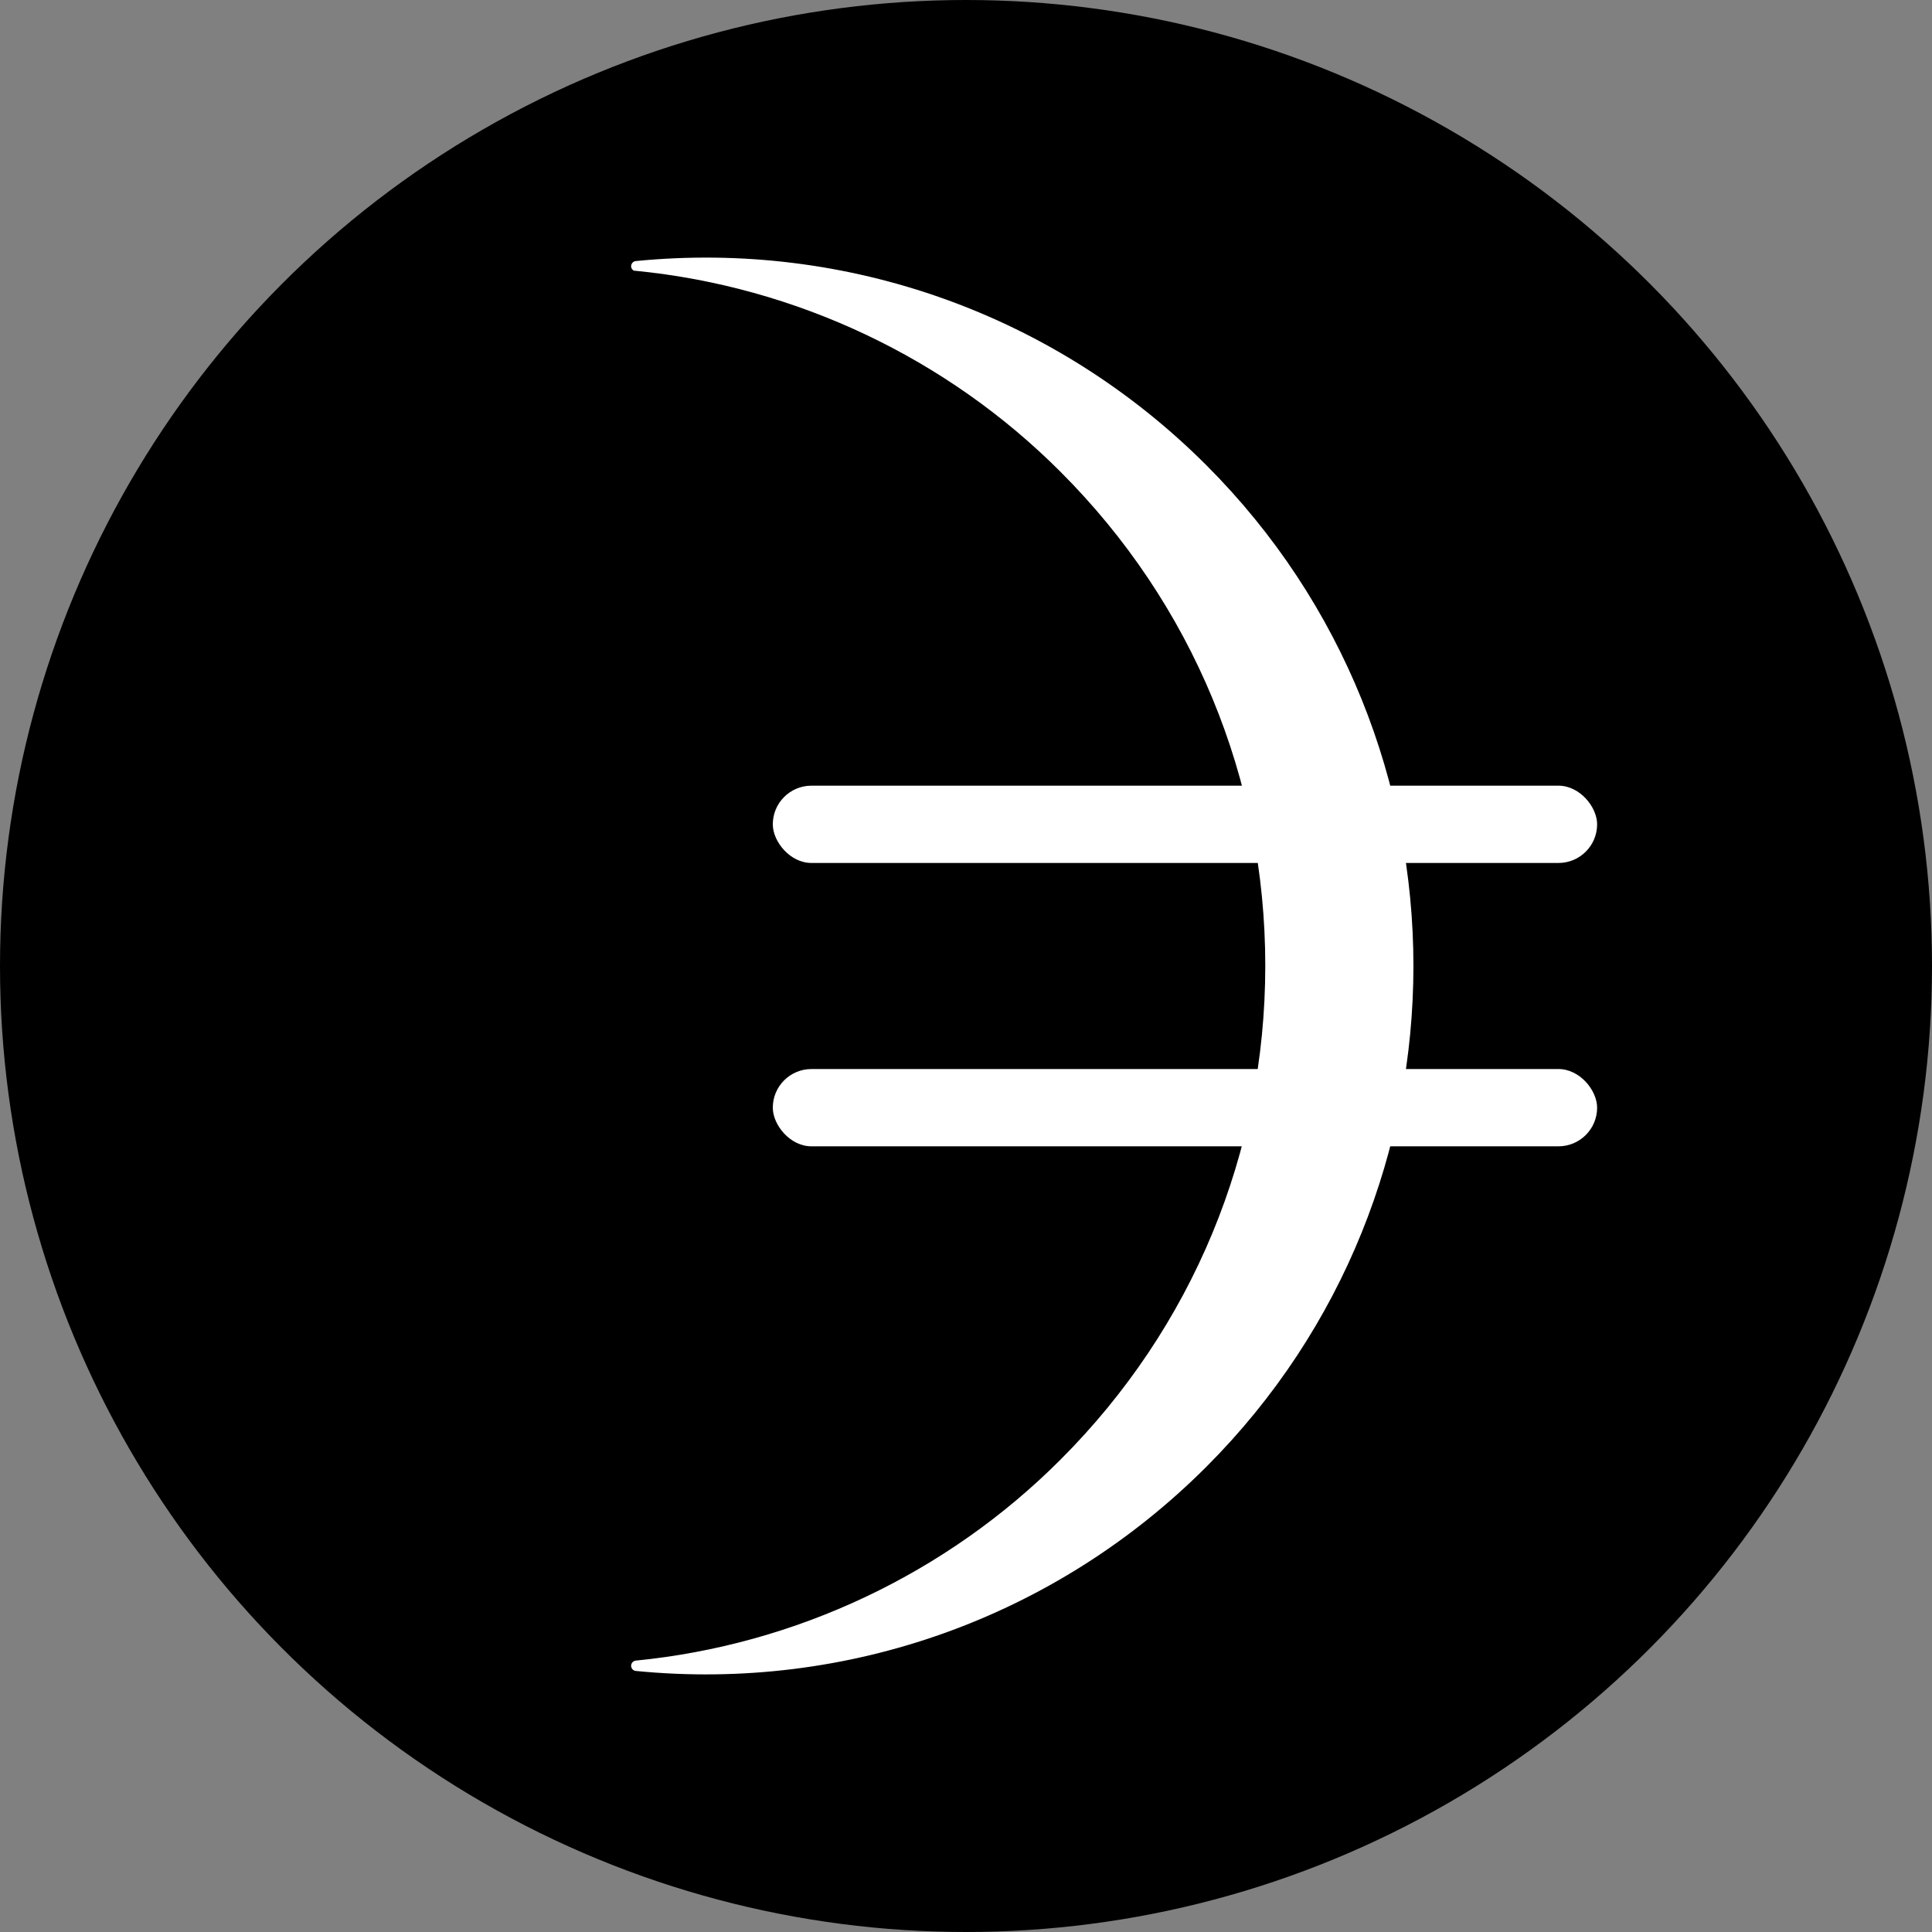
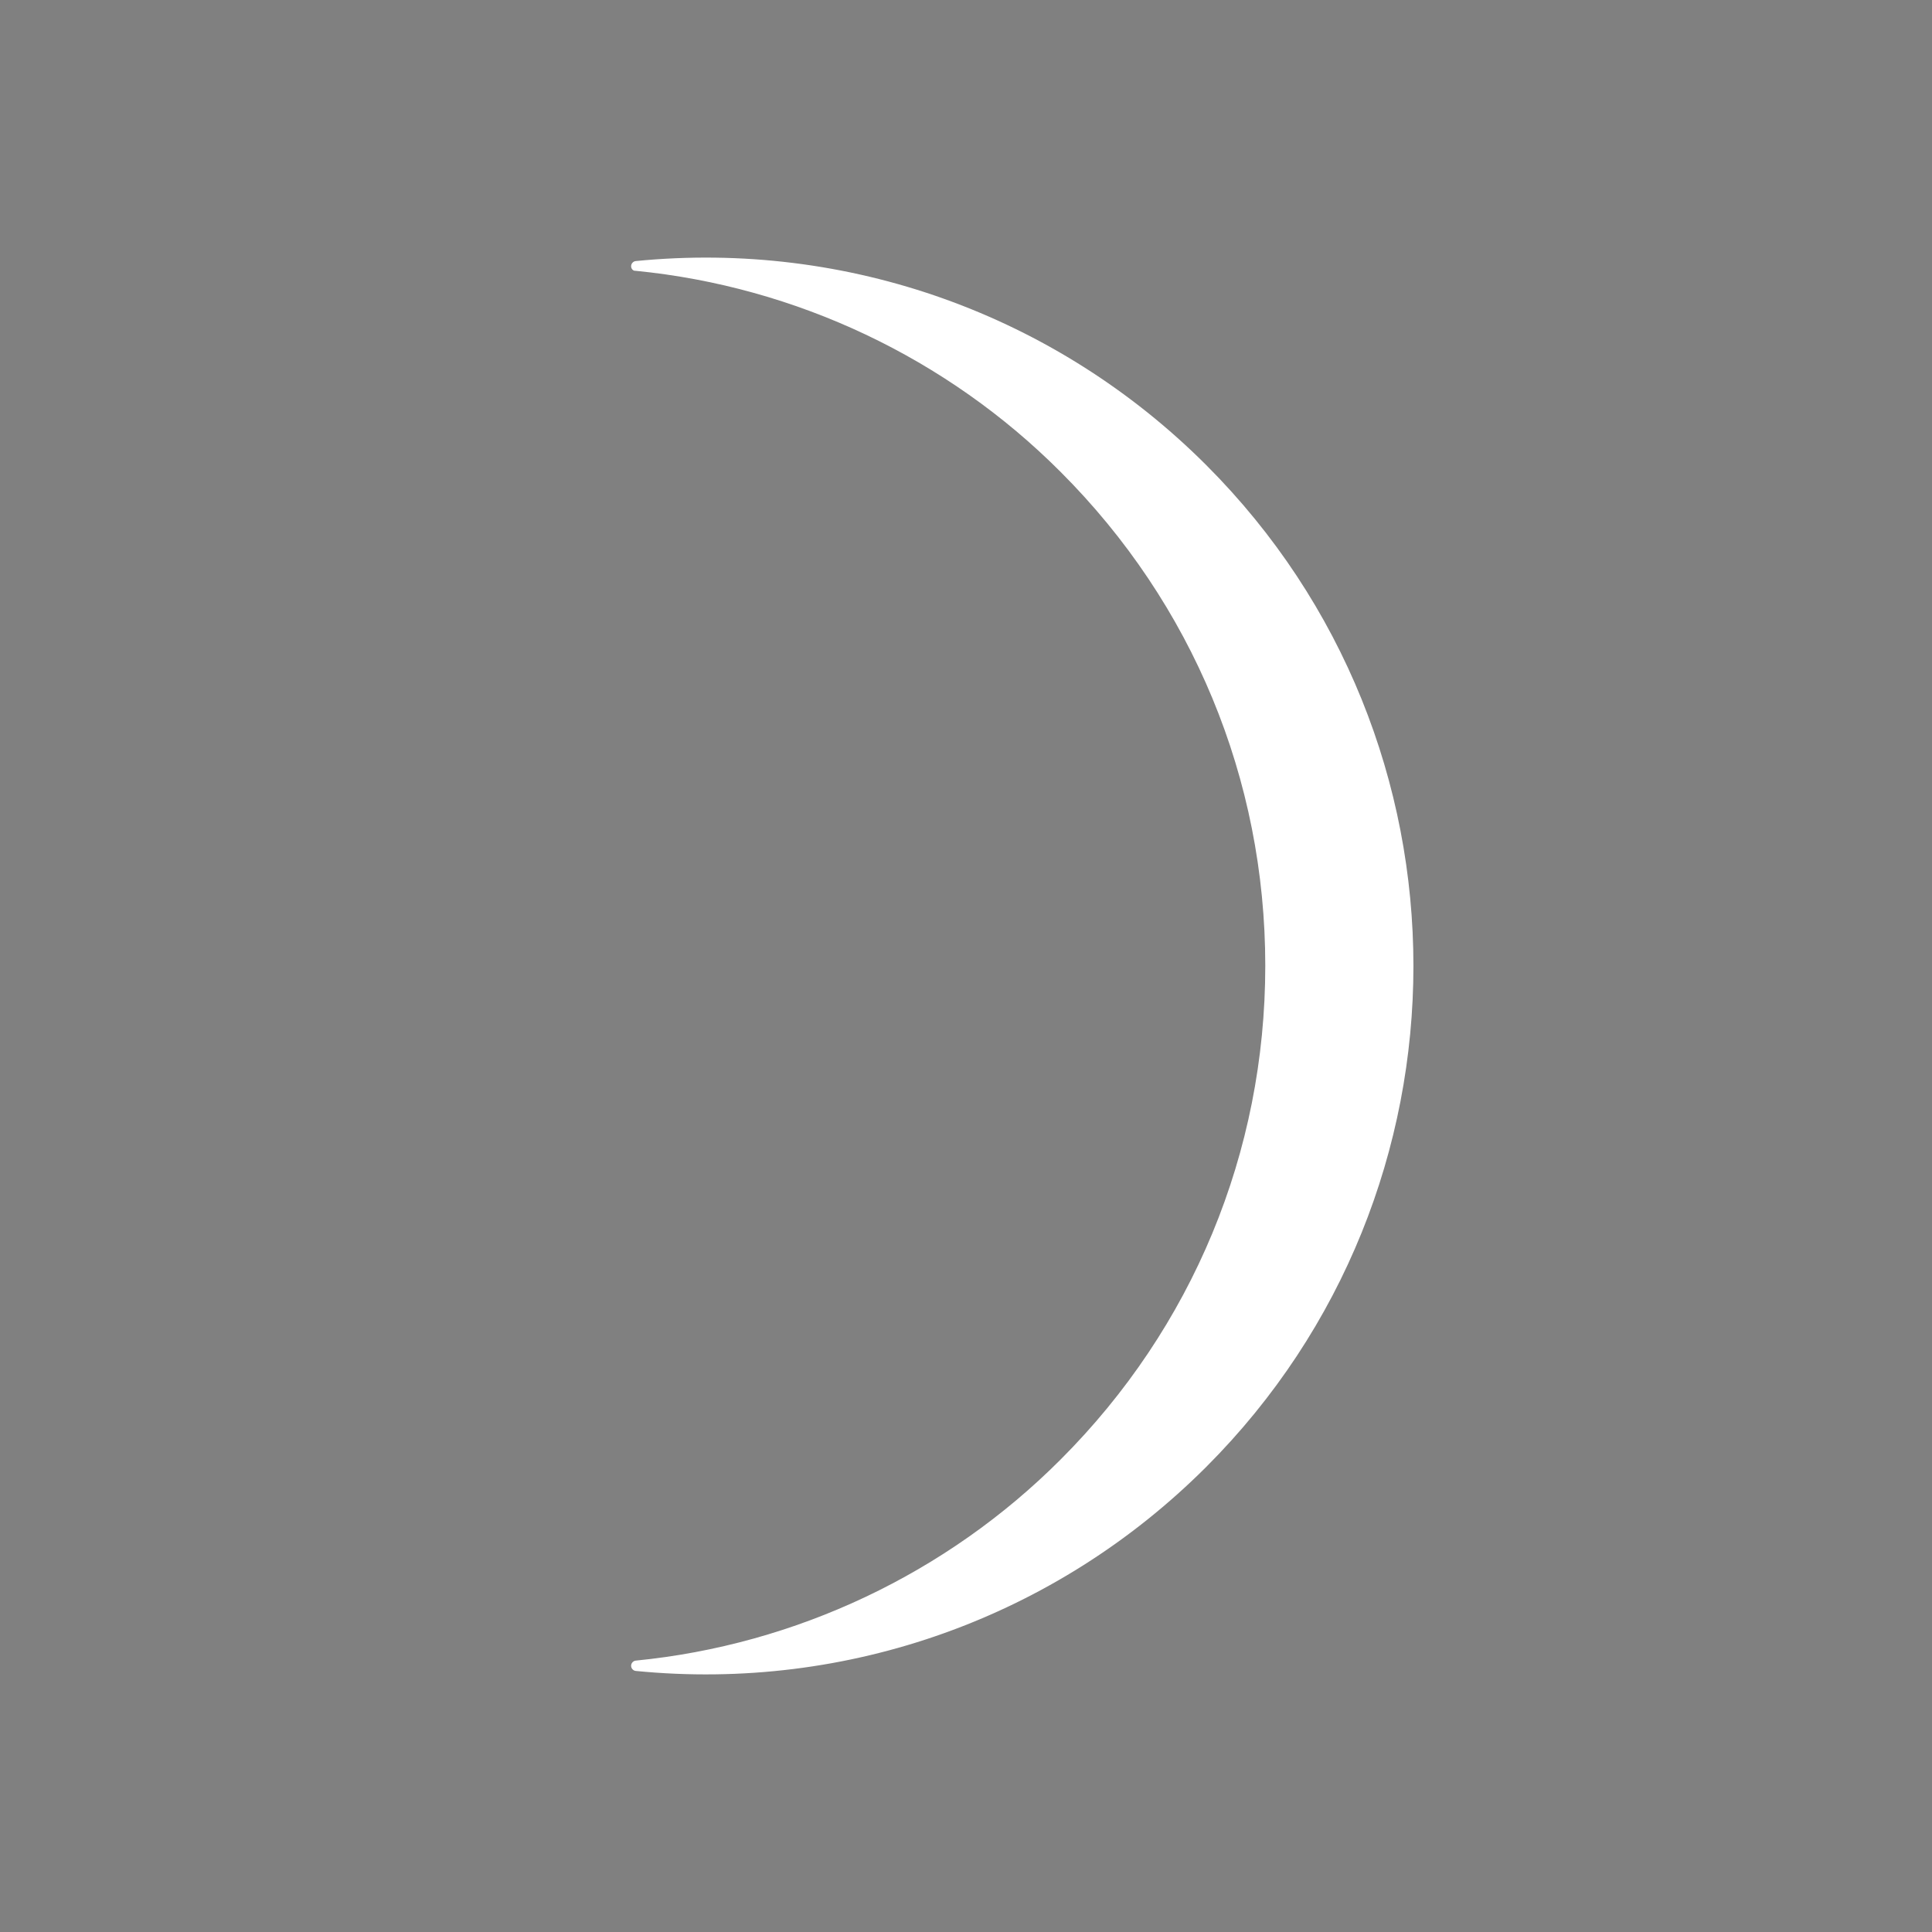
<svg xmlns="http://www.w3.org/2000/svg" width="150" height="150" viewBox="0 0 150 150" fill="none">
  <rect x="0" y="0" width="150" height="150" fill="#808080" stroke="none" />
-   <circle cx="75" cy="75" r="75" fill="black" />
  <path fill-rule="evenodd" clip-rule="evenodd" d="M49.356 20.269C65.82 18.645 81.972 24.43 93.652 36.11C115.1 57.557 115.1 92.443 93.652 113.89C81.972 125.571 65.82 131.355 49.356 129.731C49.156 129.709 49 129.531 49 129.33C49 129.13 49.156 128.952 49.356 128.93C61.793 127.706 73.518 122.167 82.35 113.312C92.585 103.077 98.236 89.462 98.236 74.978C98.236 60.494 92.585 46.878 82.35 36.644C73.518 27.789 61.793 22.249 49.356 21.026C49.156 21.048 49 20.87 49 20.669C49 20.469 49.156 20.291 49.356 20.269Z" fill="white" />
-   <rect x="60" y="61" width="64" height="6" rx="3" fill="white" />
-   <rect x="60" y="83" width="64" height="6" rx="3" fill="white" />
</svg>